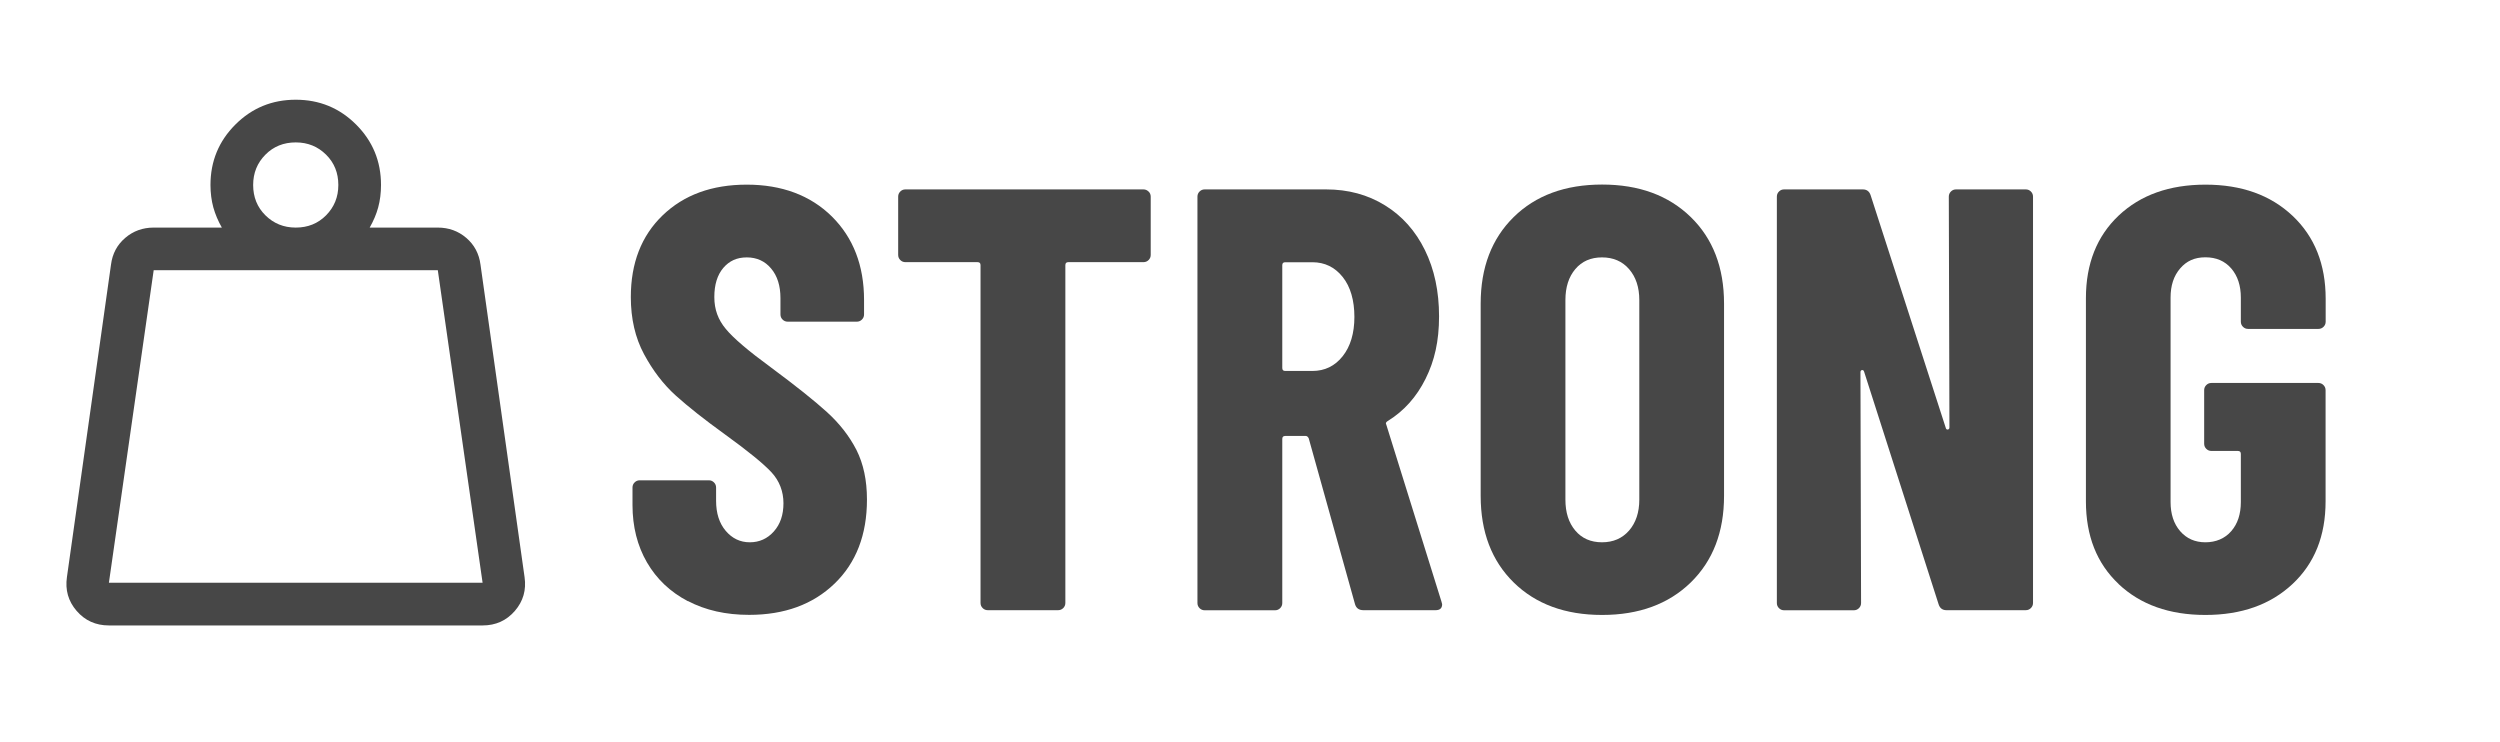
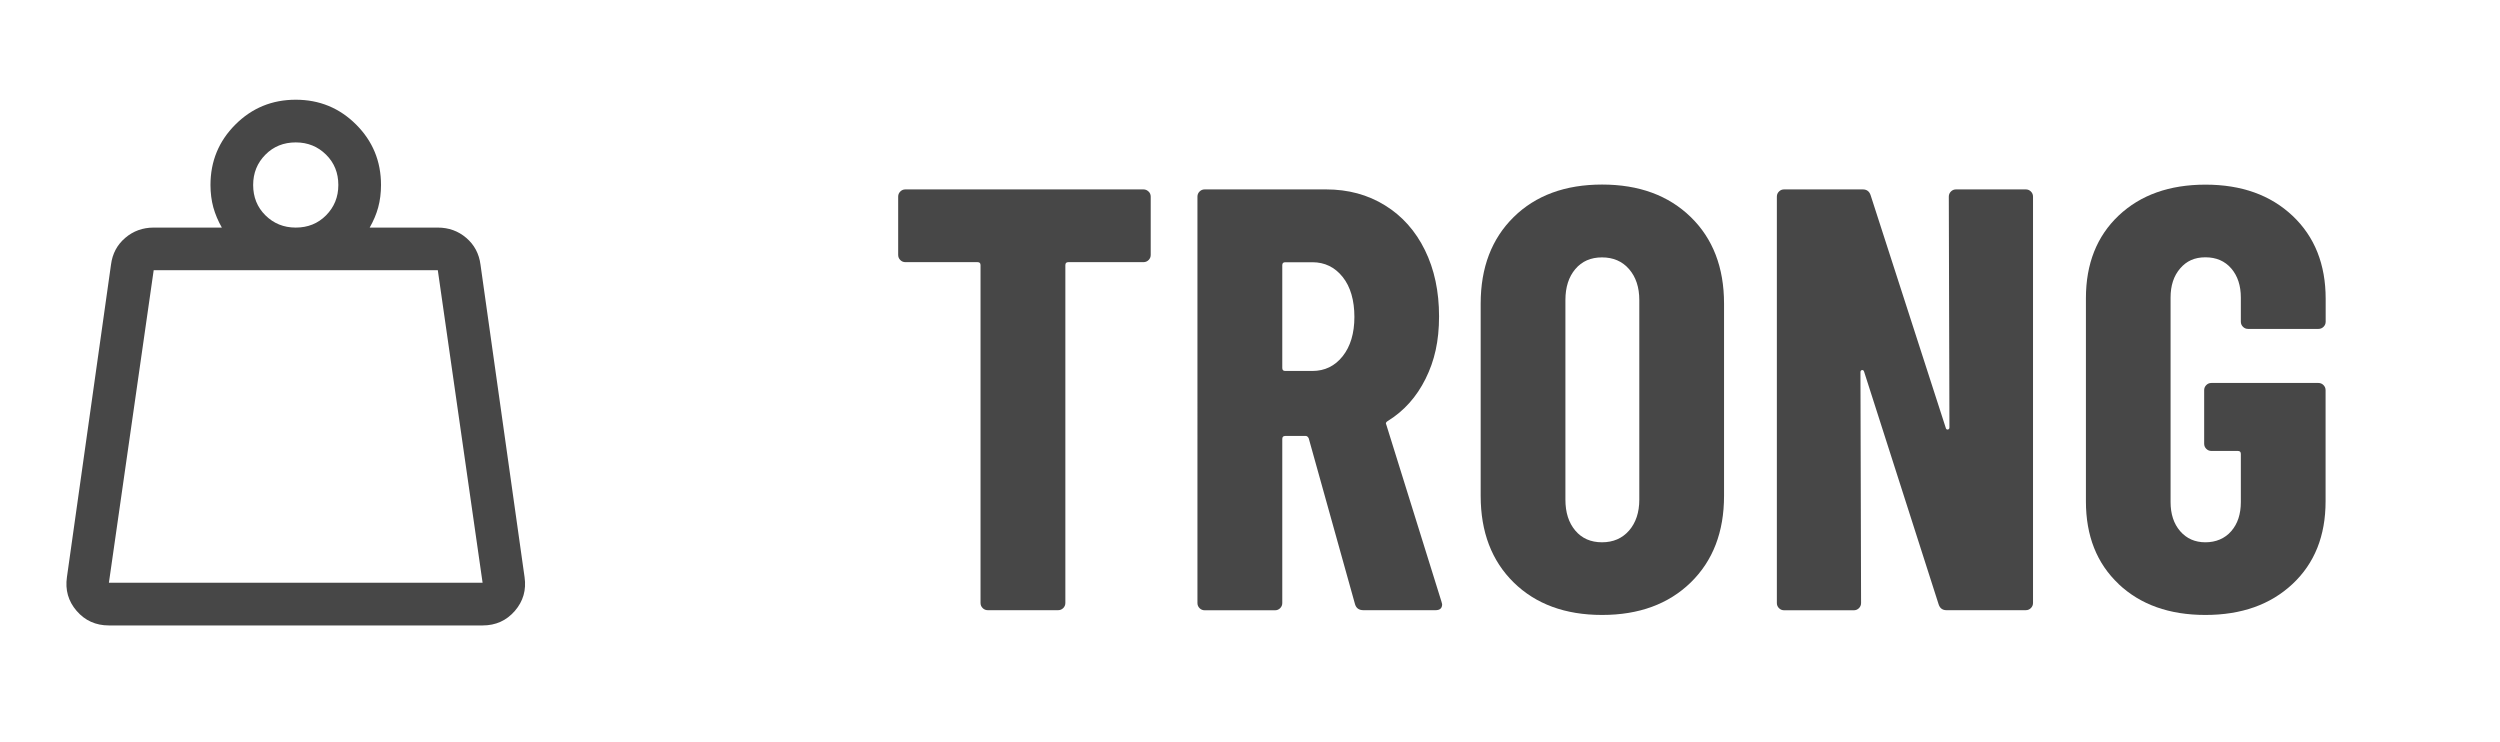
<svg xmlns="http://www.w3.org/2000/svg" id="Layer_2" data-name="Layer 2" viewBox="0 0 283.52 84.2">
  <defs>
    <style>
      .cls-1 {
        fill: none;
      }

      .cls-2 {
        fill: #474747;
      }
    </style>
  </defs>
  <g id="Layer_2-2" data-name="Layer 2">
    <g>
-       <path class="cls-2" d="M78.01,68.18c-2-1.05-3.54-2.51-4.64-4.4-1.09-1.88-1.64-4.06-1.64-6.51v-1.98c0-.23.08-.42.24-.58.16-.16.35-.24.58-.24h7.84c.23,0,.42.08.58.24s.24.35.24.58v1.5c0,1.41.36,2.55,1.09,3.41.73.86,1.64,1.3,2.73,1.3s2-.41,2.73-1.23,1.09-1.88,1.09-3.2-.45-2.53-1.36-3.51-2.68-2.42-5.32-4.33c-2.27-1.64-4.11-3.09-5.52-4.36-1.41-1.27-2.61-2.84-3.61-4.7s-1.5-4.02-1.5-6.48c0-3.86,1.2-6.95,3.61-9.27s5.59-3.48,9.54-3.48,7.21,1.2,9.65,3.61c2.43,2.41,3.65,5.57,3.65,9.47v1.64c0,.23-.08.42-.24.58-.16.16-.35.24-.58.24h-7.84c-.23,0-.42-.08-.58-.24s-.24-.35-.24-.58v-1.84c0-1.41-.35-2.53-1.06-3.37-.7-.84-1.63-1.26-2.76-1.26s-1.98.4-2.66,1.19c-.68.8-1.02,1.9-1.02,3.31s.43,2.57,1.3,3.61c.86,1.05,2.57,2.5,5.11,4.36,2.82,2.09,4.94,3.78,6.37,5.08s2.54,2.73,3.34,4.29c.79,1.57,1.19,3.44,1.19,5.62,0,4-1.23,7.18-3.68,9.54-2.45,2.36-5.68,3.54-9.68,3.54-2.64,0-4.95-.52-6.95-1.57v.02Z" />
      <path class="cls-2" d="M130.26,21.72c.16.16.24.35.24.58v6.61c0,.23-.08.42-.24.58s-.35.24-.58.24h-8.52c-.23,0-.34.11-.34.34v38.31c0,.23-.08.42-.24.58-.16.16-.35.24-.58.24h-7.98c-.23,0-.42-.08-.58-.24-.16-.16-.24-.35-.24-.58V30.07c0-.23-.11-.34-.34-.34h-8.18c-.23,0-.42-.08-.58-.24s-.24-.35-.24-.58v-6.61c0-.23.08-.42.24-.58.16-.16.35-.24.58-.24h26.99c.23,0,.42.08.58.24h0Z" />
-       <path class="cls-2" d="M153.67,68.52l-5.25-18.81c-.09-.18-.2-.27-.34-.27h-2.32c-.23,0-.34.11-.34.34v18.61c0,.23-.08.42-.24.58s-.35.24-.58.24h-7.98c-.23,0-.42-.08-.58-.24-.16-.16-.24-.35-.24-.58V22.3c0-.23.08-.42.24-.58s.35-.24.58-.24h13.77c2.5,0,4.73.6,6.68,1.81,1.95,1.2,3.46,2.9,4.53,5.08,1.07,2.18,1.6,4.68,1.6,7.5s-.51,5.04-1.53,7.09-2.44,3.64-4.26,4.77c-.09.05-.16.1-.2.17-.05.07-.05.15,0,.24l6.27,20.11.07.27c0,.46-.25.68-.75.68h-8.18c-.5,0-.82-.23-.95-.68h0ZM145.42,30.07v11.66c0,.23.11.34.34.34h3.07c1.41,0,2.56-.56,3.44-1.67s1.33-2.6,1.33-4.46-.44-3.42-1.33-4.53c-.89-1.11-2.03-1.67-3.44-1.67h-3.07c-.23,0-.34.11-.34.34h0Z" />
+       <path class="cls-2" d="M153.67,68.52l-5.25-18.81c-.09-.18-.2-.27-.34-.27h-2.32c-.23,0-.34.11-.34.34v18.61c0,.23-.08.42-.24.58s-.35.24-.58.24h-7.98c-.23,0-.42-.08-.58-.24-.16-.16-.24-.35-.24-.58V22.3c0-.23.08-.42.24-.58s.35-.24.58-.24h13.77c2.5,0,4.73.6,6.68,1.81,1.95,1.2,3.46,2.9,4.53,5.08,1.07,2.18,1.6,4.68,1.6,7.5s-.51,5.04-1.53,7.09-2.44,3.64-4.26,4.77c-.09.05-.16.1-.2.17-.05.07-.05.15,0,.24l6.27,20.11.07.27c0,.46-.25.68-.75.68h-8.18c-.5,0-.82-.23-.95-.68h0ZM145.42,30.07v11.66c0,.23.11.34.34.34h3.07c1.41,0,2.56-.56,3.44-1.67s1.33-2.6,1.33-4.46-.44-3.42-1.33-4.53c-.89-1.11-2.03-1.67-3.44-1.67h-3.07c-.23,0-.34.11-.34.34h0" />
      <path class="cls-2" d="M171.67,66.06c-2.5-2.45-3.75-5.73-3.75-9.82v-21.81c0-4.09,1.25-7.36,3.75-9.82,2.5-2.45,5.84-3.68,10.02-3.68s7.53,1.23,10.05,3.68,3.78,5.73,3.78,9.82v21.81c0,4.09-1.26,7.36-3.78,9.82-2.52,2.45-5.87,3.68-10.05,3.68s-7.52-1.23-10.02-3.68ZM184.75,60.17c.77-.89,1.16-2.06,1.16-3.51v-22.63c0-1.45-.39-2.62-1.16-3.51-.77-.89-1.8-1.33-3.07-1.33s-2.28.44-3.03,1.33-1.12,2.06-1.12,3.51v22.63c0,1.46.37,2.62,1.12,3.51s1.76,1.33,3.03,1.33,2.29-.44,3.07-1.33Z" />
      <path class="cls-2" d="M221.25,21.72c.16-.16.35-.24.58-.24h7.91c.23,0,.42.08.58.24s.24.35.24.58v46.08c0,.23-.08.42-.24.58s-.35.24-.58.24h-9c-.45,0-.75-.23-.89-.68l-8.45-26.38c-.05-.14-.13-.19-.24-.17s-.17.1-.17.24l.07,26.18c0,.23-.08.42-.24.58s-.35.24-.58.24h-7.91c-.23,0-.42-.08-.58-.24-.16-.16-.24-.35-.24-.58V22.3c0-.23.08-.42.24-.58s.35-.24.58-.24h8.93c.45,0,.75.23.89.68l8.52,26.38c.04.14.12.19.24.17.11-.02.17-.1.17-.24l-.07-26.17c0-.23.08-.42.24-.58h0Z" />
      <path class="cls-2" d="M240.27,66.23c-2.48-2.34-3.71-5.46-3.71-9.37v-23.04c0-3.91,1.24-7.03,3.71-9.37,2.48-2.34,5.76-3.51,9.85-3.51s7.38,1.18,9.88,3.54c2.5,2.36,3.75,5.5,3.75,9.41v2.59c0,.23-.08.42-.24.58-.16.16-.35.24-.58.24h-7.98c-.23,0-.42-.08-.58-.24s-.24-.35-.24-.58v-2.73c0-1.36-.36-2.46-1.09-3.31-.73-.84-1.7-1.26-2.93-1.26s-2.14.42-2.86,1.26c-.73.84-1.09,1.94-1.09,3.31v23.18c0,1.36.36,2.47,1.09,3.31s1.68,1.26,2.86,1.26,2.2-.42,2.93-1.26,1.09-1.94,1.09-3.31v-5.45c0-.23-.11-.34-.34-.34h-3c-.23,0-.42-.08-.58-.24s-.24-.35-.24-.58v-6.07c0-.23.08-.42.24-.58s.35-.24.58-.24h12.13c.23,0,.42.08.58.24.16.16.24.35.24.58v12.61c0,3.91-1.25,7.03-3.75,9.37-2.5,2.34-5.79,3.51-9.88,3.51s-7.37-1.17-9.85-3.51h.01Z" />
    </g>
    <path class="cls-2" d="M12.35,66.09h42.38l-5.08-35.45H17.43l-5.08,35.45ZM33.54,25.81c1.37,0,2.52-.46,3.44-1.39s1.39-2.07,1.39-3.44-.46-2.52-1.39-3.44-2.07-1.39-3.44-1.39-2.52.46-3.44,1.39-1.39,2.07-1.39,3.44.46,2.52,1.39,3.44,2.07,1.39,3.44,1.39ZM41.92,25.81h7.73c1.24,0,2.32.39,3.23,1.17s1.45,1.79,1.61,3.02l5,35.45c.21,1.45-.15,2.73-1.1,3.83-.95,1.1-2.17,1.65-3.66,1.65H12.35c-1.49,0-2.71-.55-3.66-1.65s-1.31-2.38-1.1-3.83l5-35.45c.16-1.24.7-2.24,1.61-3.02s1.99-1.17,3.23-1.17h7.73c-.43-.75-.75-1.52-.97-2.3-.21-.78-.32-1.63-.32-2.53,0-2.69.94-4.97,2.82-6.85s4.16-2.82,6.85-2.82,4.97.94,6.85,2.82c1.88,1.88,2.82,4.16,2.82,6.85,0,.91-.11,1.76-.32,2.54s-.54,1.54-.97,2.3h0ZM12.35,66.09h42.38H12.35Z" />
    <rect class="cls-1" width="283.52" height="84.2" />
  </g>
</svg>